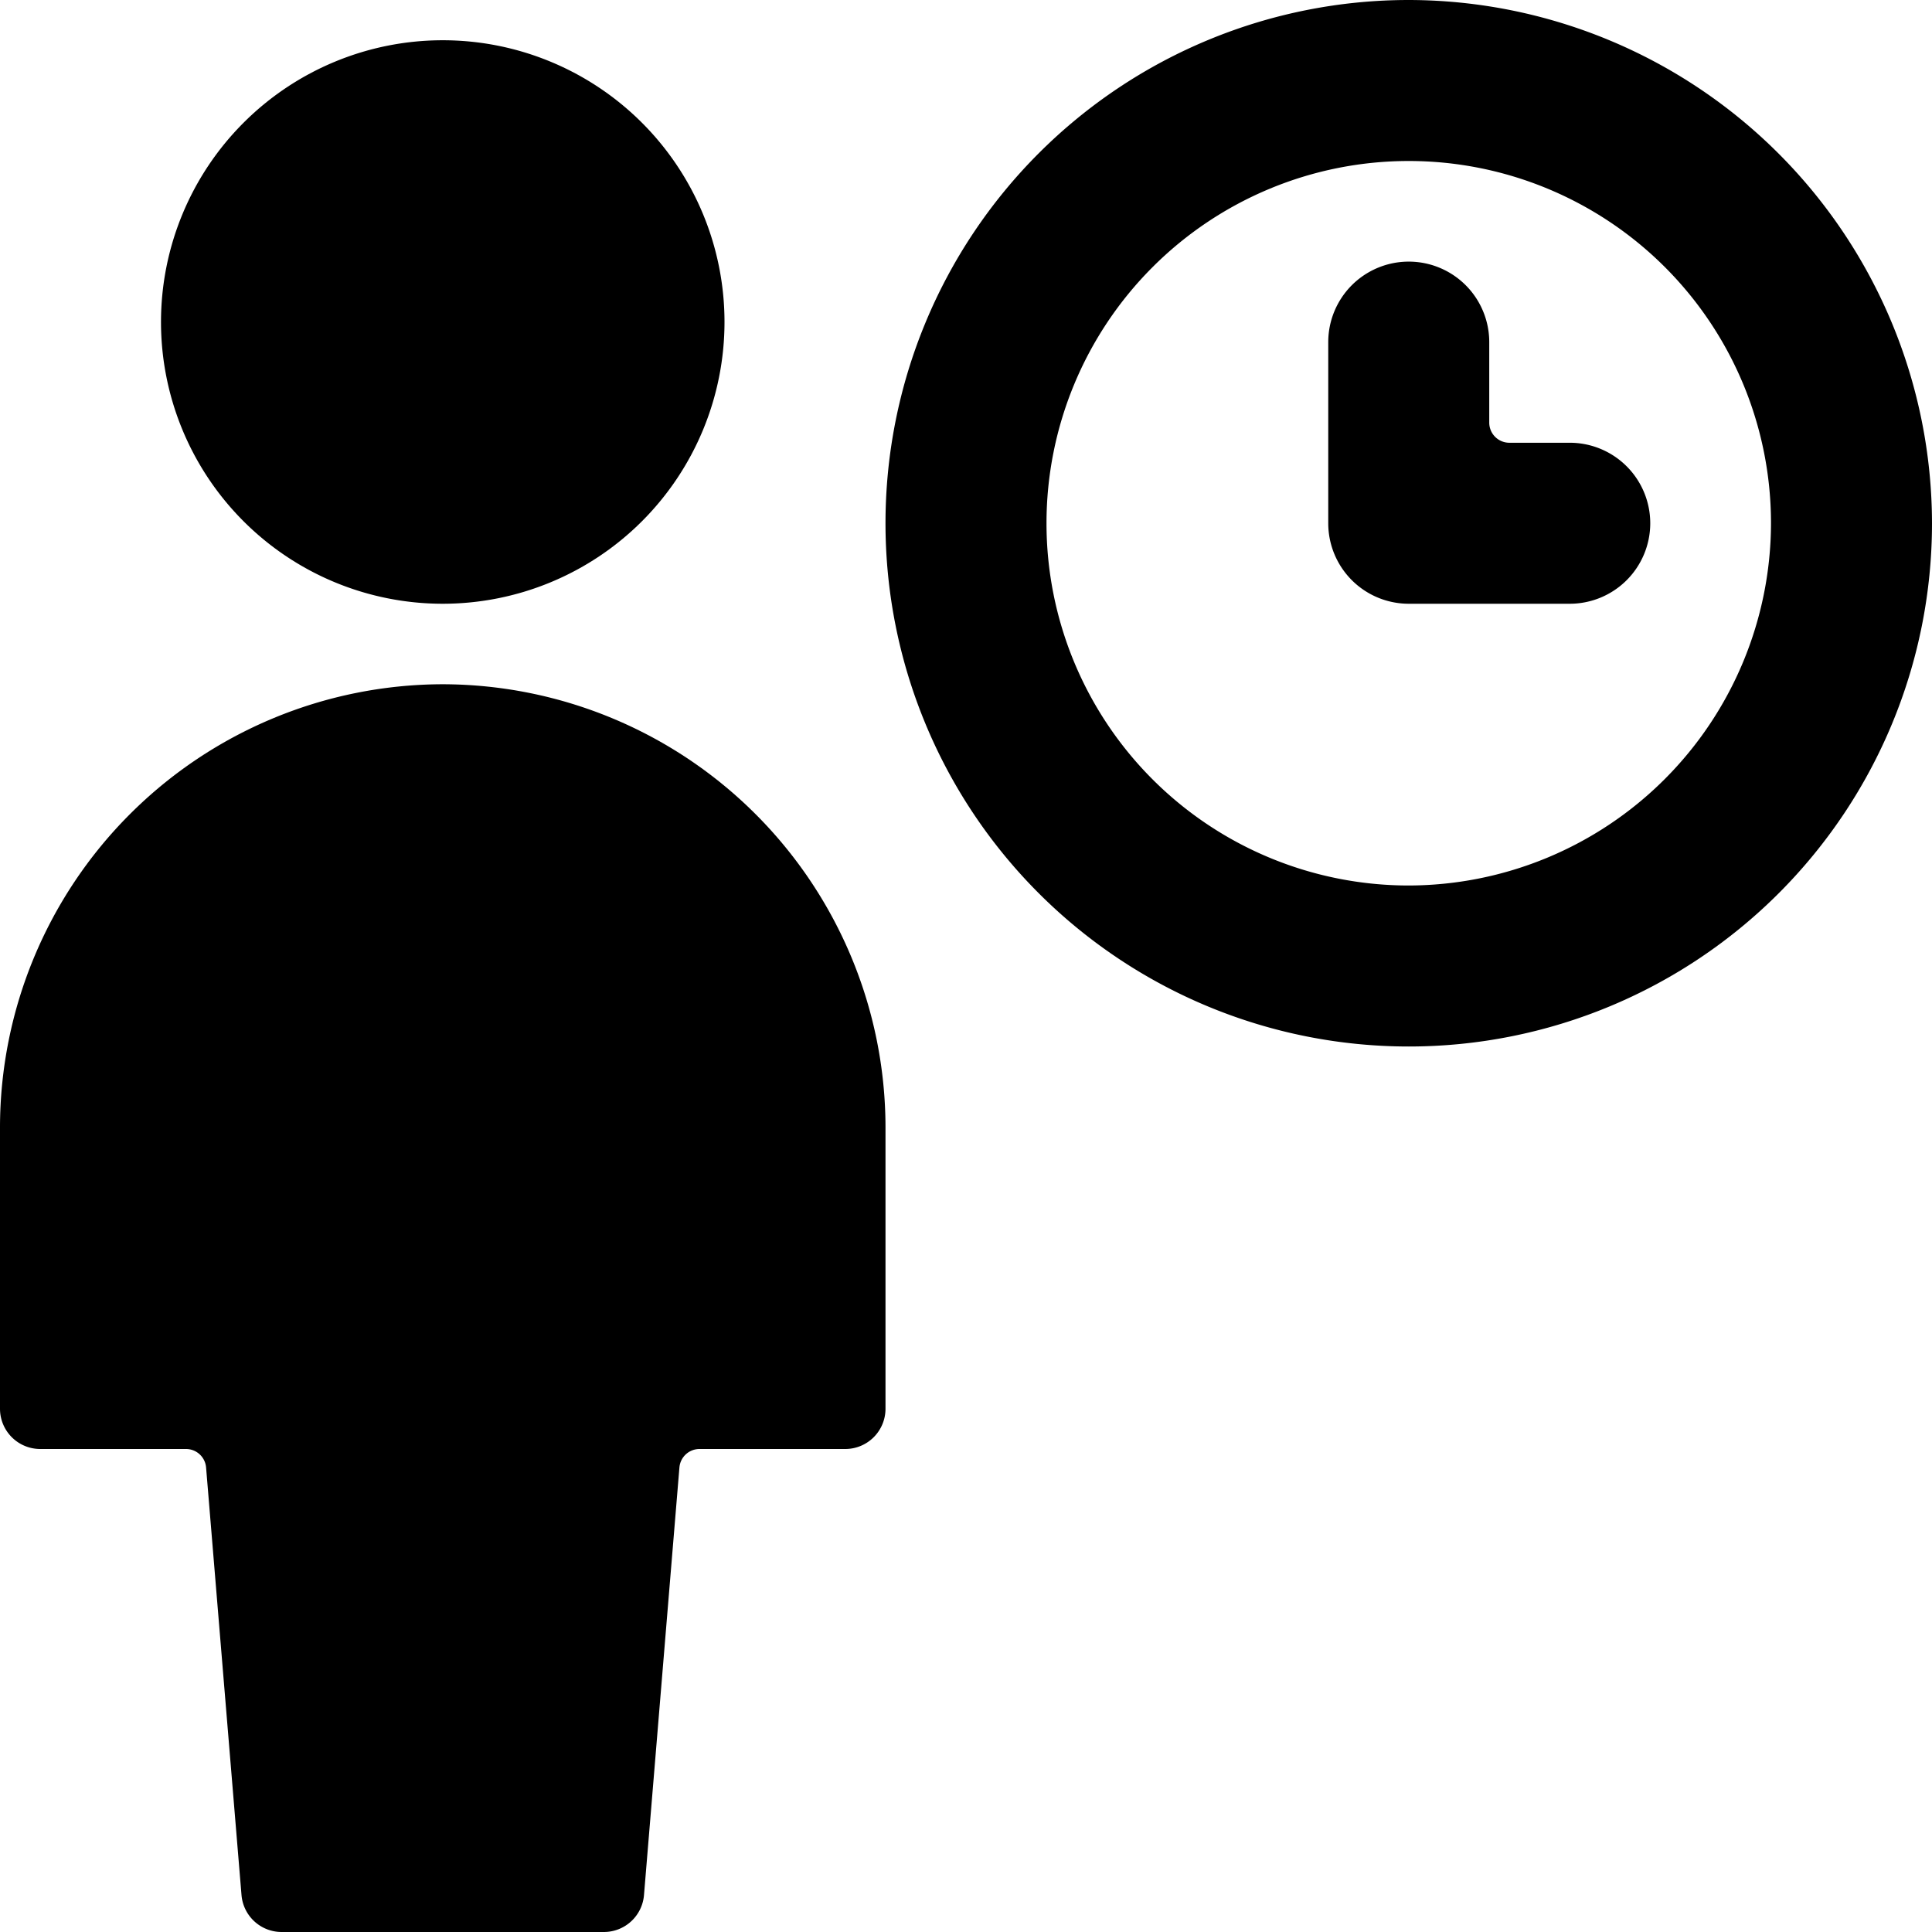
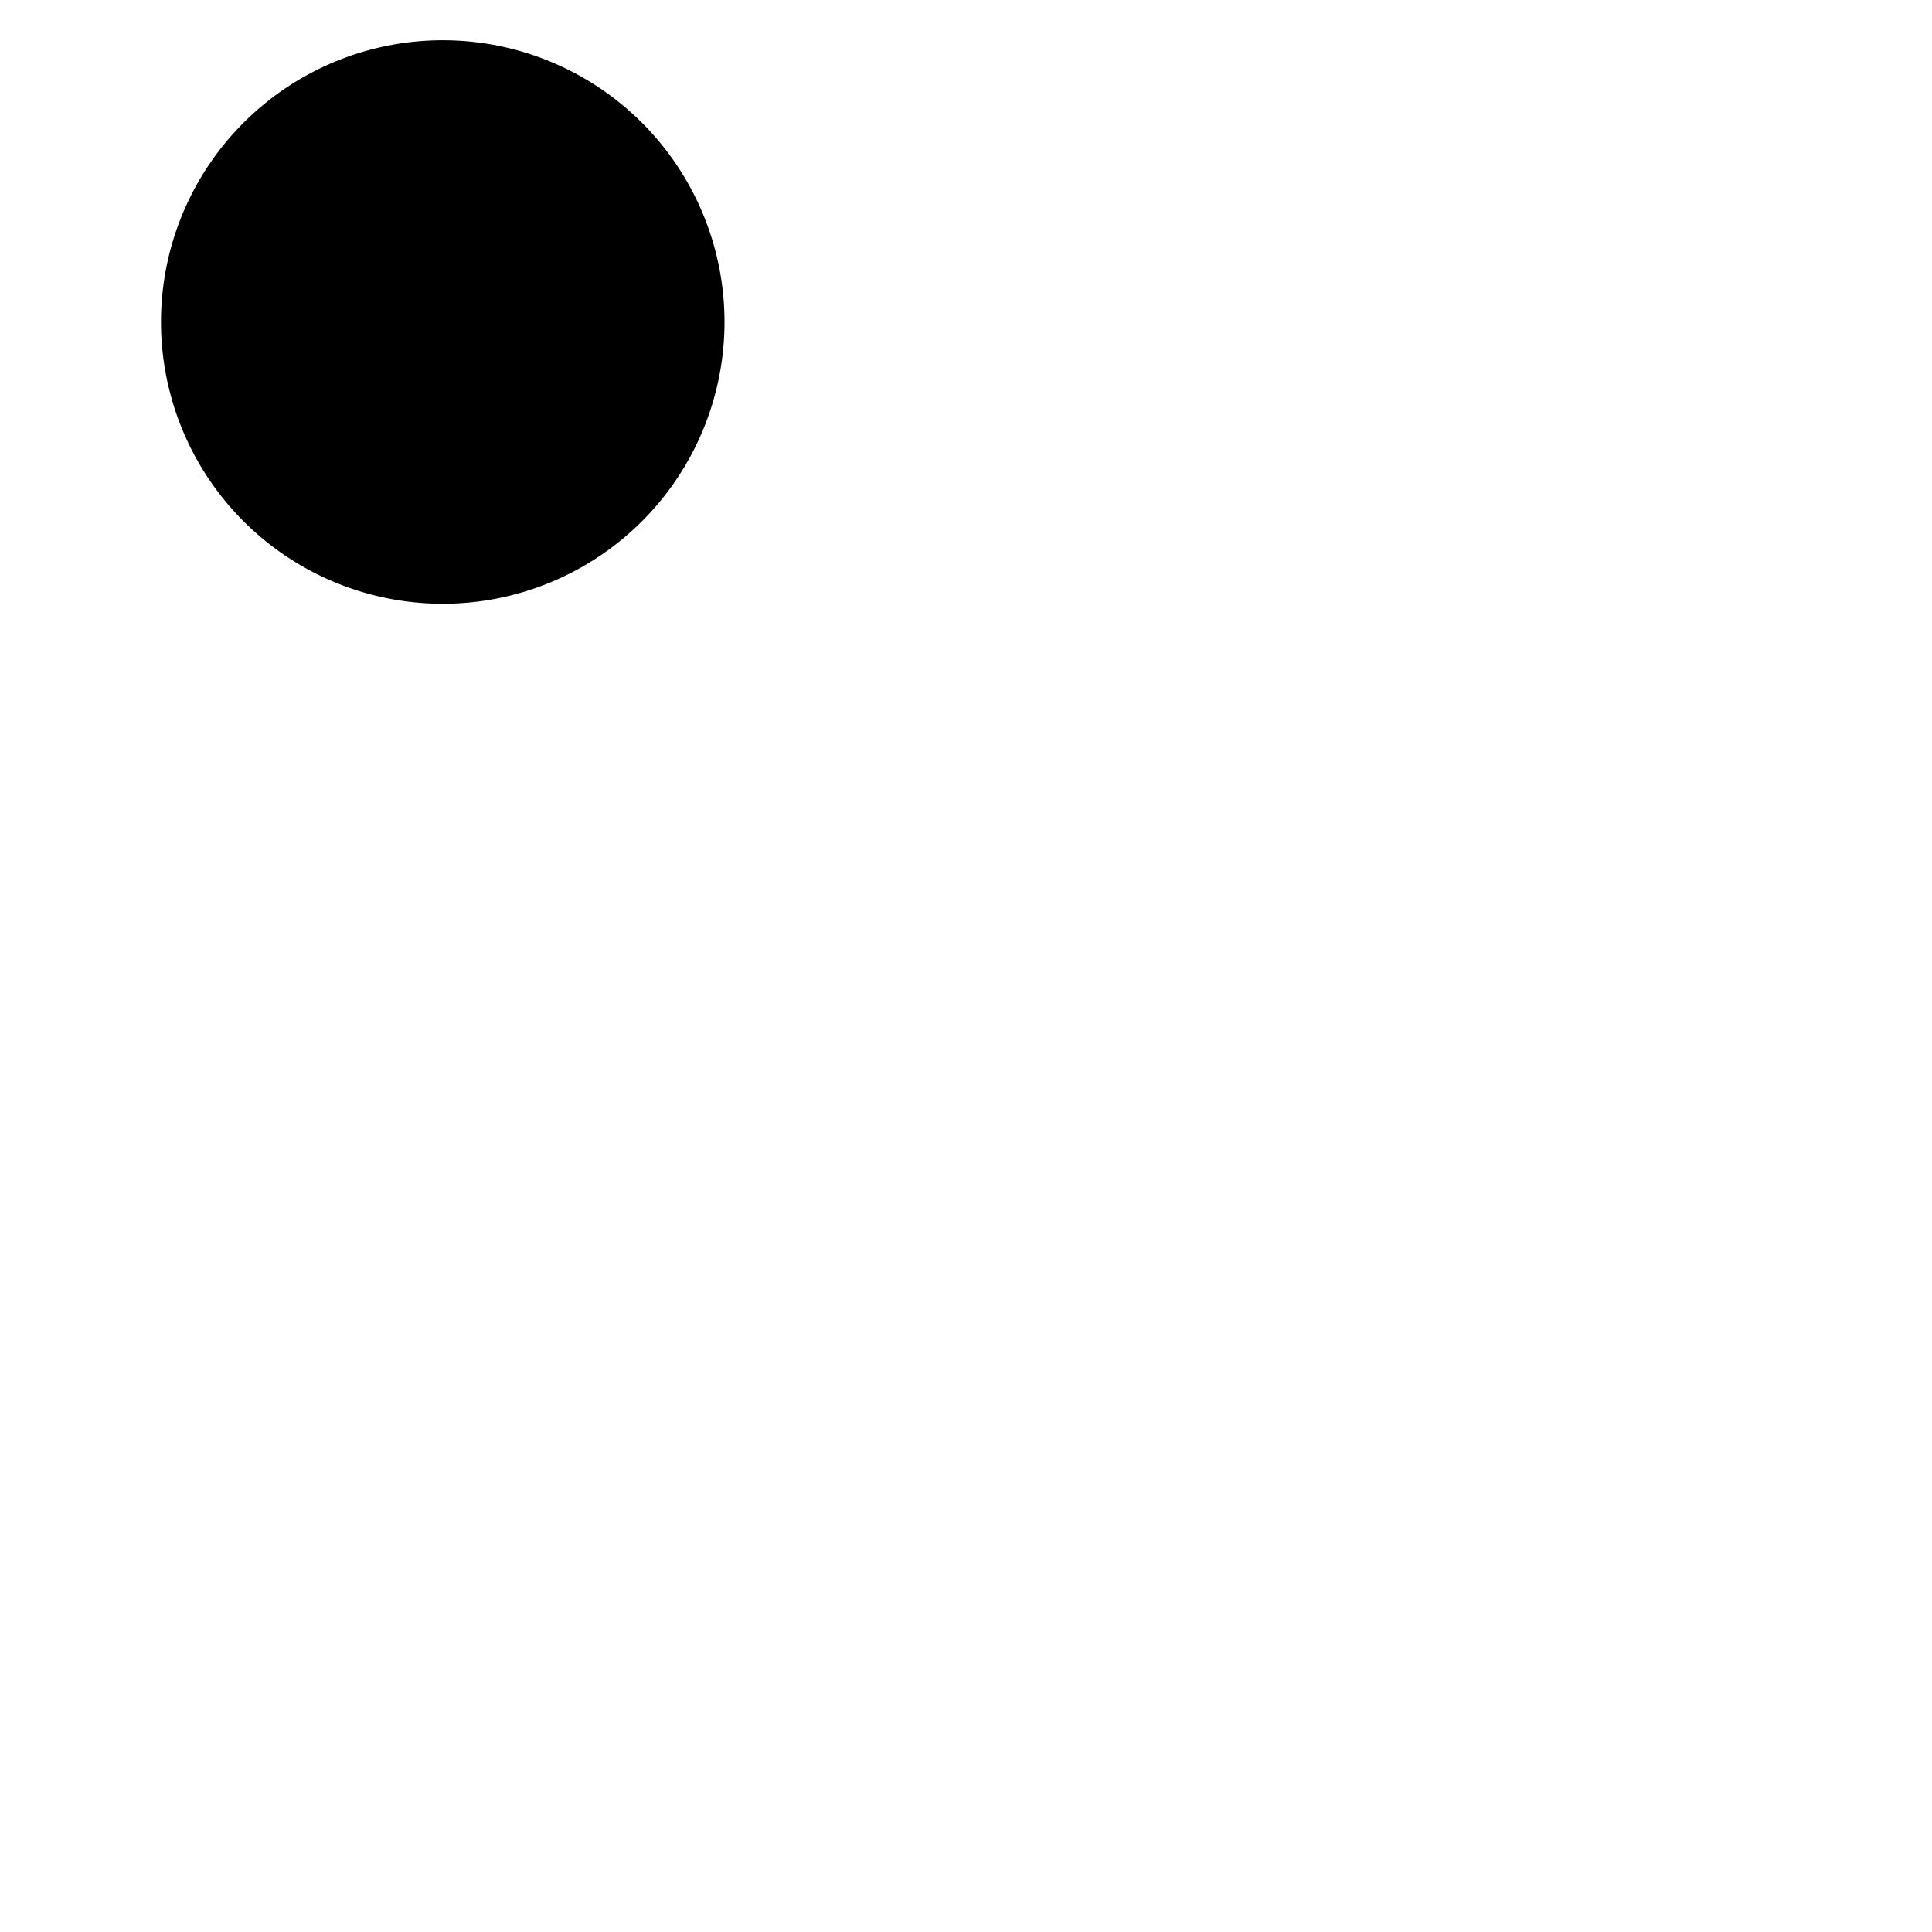
<svg xmlns="http://www.w3.org/2000/svg" viewBox="0 0 24 24">
  <g>
-     <path d="M5.5 8.5A5.51 5.51 0 0 0 0 14v3.5a0.5 0.5 0 0 0 0.5 0.5h1.81a0.25 0.25 0 0 1 0.25 0.23L3 23.54a0.5 0.5 0 0 0 0.5 0.46h4a0.5 0.5 0 0 0 0.5 -0.46l0.44 -5.31a0.25 0.25 0 0 1 0.25 -0.23h1.81a0.5 0.5 0 0 0 0.5 -0.5V14a5.51 5.51 0 0 0 -5.5 -5.5Z" fill="#000000" stroke-width="1" />
    <path d="M2 4a3.5 3.5 0 1 0 7 0 3.5 3.5 0 1 0 -7 0" fill="#000000" stroke-width="1" />
-     <path d="M17.5 0A6.5 6.5 0 1 0 24 6.5 6.51 6.51 0 0 0 17.5 0Zm0 11A4.5 4.5 0 1 1 22 6.5a4.51 4.51 0 0 1 -4.5 4.5Z" fill="#000000" stroke-width="1" />
-     <path d="M20.5 6.5a1 1 0 0 0 -1 -1h-0.75a0.25 0.25 0 0 1 -0.25 -0.25v-1a1 1 0 0 0 -2 0V6.5a1 1 0 0 0 1 1h2a1 1 0 0 0 1 -1Z" fill="#000000" stroke-width="1" />
  </g>
</svg>